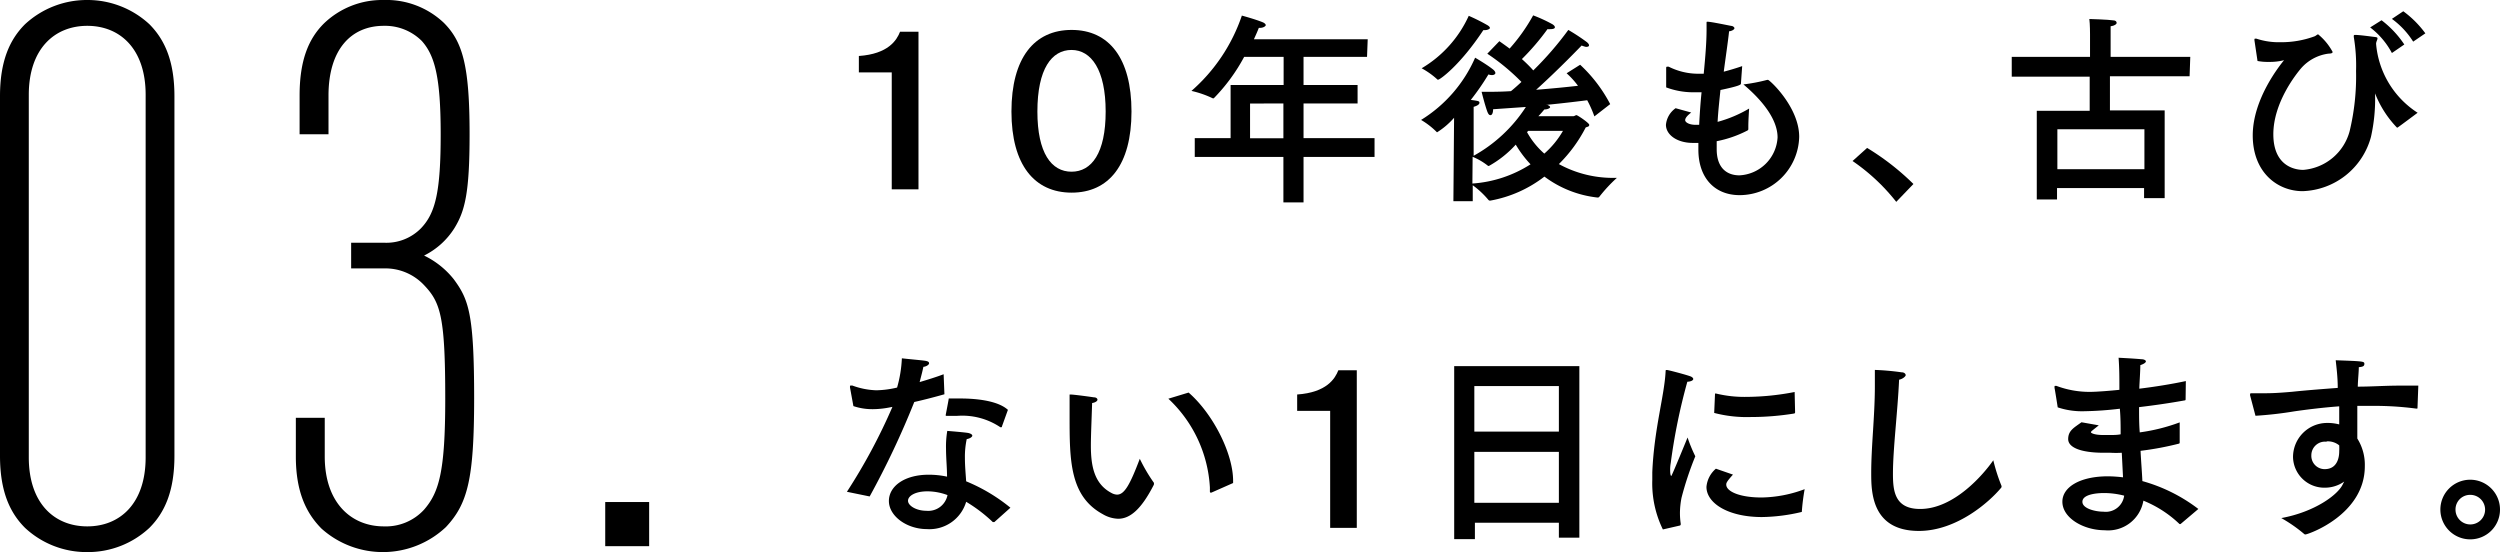
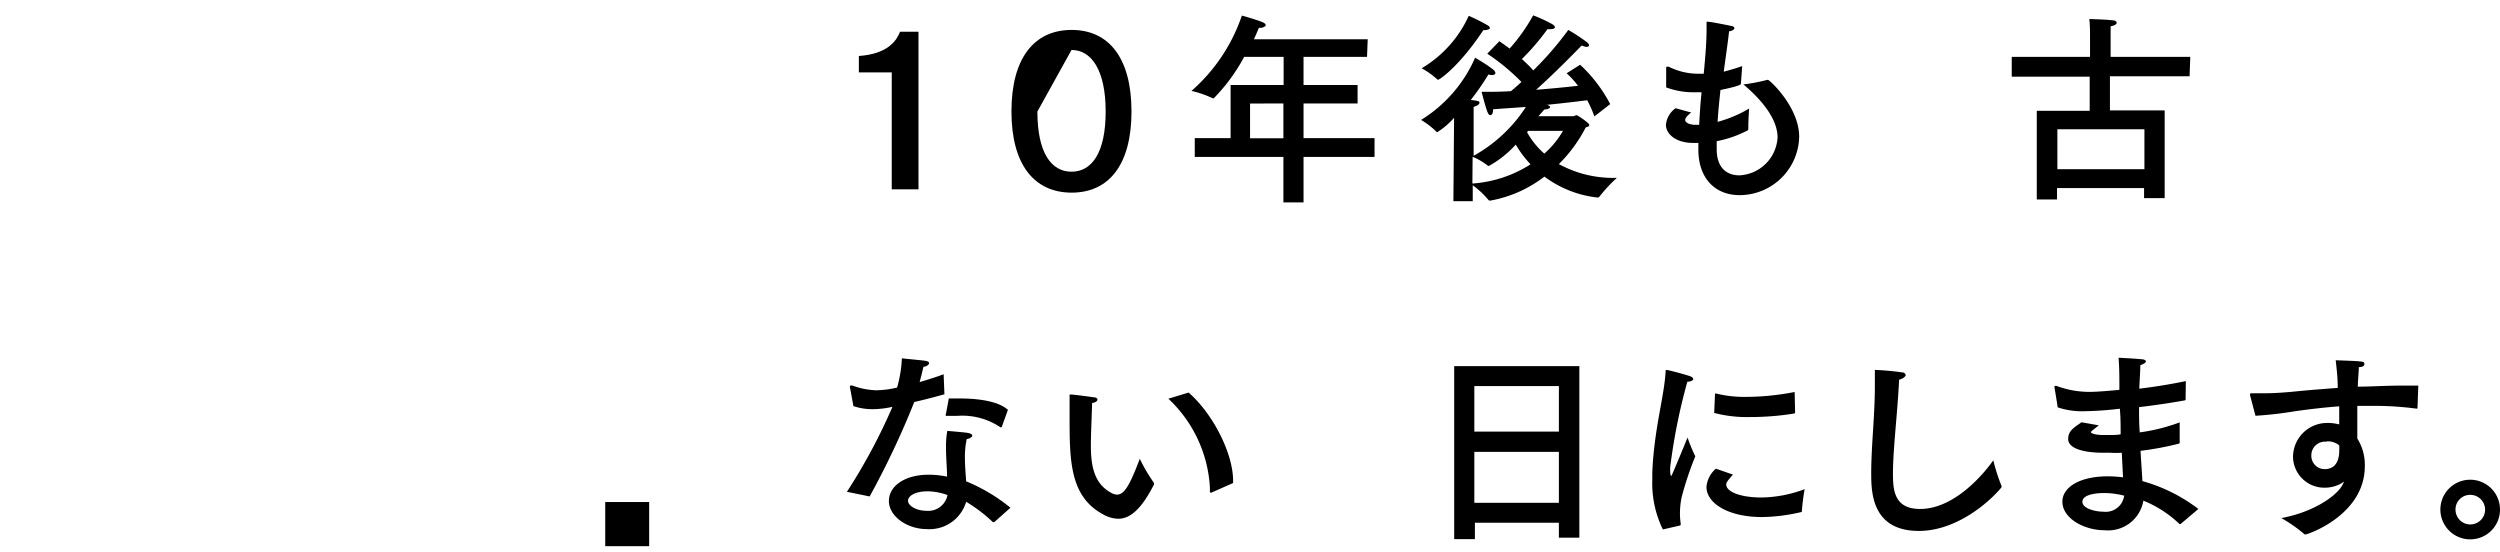
<svg xmlns="http://www.w3.org/2000/svg" viewBox="0 0 219.71 48.52">
  <title>img-sub-ttl03</title>
  <g id="レイヤー_2" data-name="レイヤー 2">
    <g id="ロゴ">
      <path d="M80.72,16.64H78.37V6.36H75.48V4.92c2.59-.18,3.33-1.39,3.62-2.13h1.62Z" />
-       <path d="M99.44,9.8c0,4.7-2,7.13-5.26,7.13S88.89,14.5,88.89,9.8s2-7.17,5.29-7.17S99.44,5.12,99.44,9.8Zm-8.27,0c0,3.65,1.23,5.29,3,5.29s3-1.64,3-5.29-1.26-5.41-3-5.41S91.17,6.05,91.17,9.8Z" />
+       <path d="M99.44,9.8c0,4.7-2,7.13-5.26,7.13S88.89,14.5,88.89,9.8s2-7.17,5.29-7.17S99.44,5.12,99.44,9.8Zm-8.27,0c0,3.65,1.23,5.29,3,5.29s3-1.64,3-5.29-1.26-5.41-3-5.41Z" />
      <path d="M120.14,5h-5.58V7.47h4.75V9.09h-4.75v3.05h6.24v1.65h-6.24v4h-1.77v-4H105V12.14h3.15V7.47h4.66V5h-3.47a15.92,15.92,0,0,1-2.67,3.64s-.05,0-.09,0a8.68,8.68,0,0,0-1.87-.65,15.32,15.32,0,0,0,4.43-6.62s1.19.32,1.84.59c.17.07.26.18.26.25s-.18.24-.52.24h-.09c-.12.32-.27.64-.43,1h10Zm-10.28,4.1v3.05h2.93V9.09Z" />
      <path d="M140.12,10.23a9.79,9.79,0,0,0-.63-1.42c-.72.09-2,.25-3.62.41l.13,0c.16.08.23.13.23.2s-.2.2-.51.2c-.1.13-.3.36-.52.59h3.08c.09,0,.18-.09.27-.09s1.12.69,1.12.85-.13.16-.31.23A12.68,12.68,0,0,1,137,14.42a9.89,9.89,0,0,0,5,1.21h.1a13.12,13.12,0,0,0-1.55,1.67s-.07.06-.1.06h-.06a9.52,9.52,0,0,1-4.66-1.84,10.94,10.94,0,0,1-4.75,2.11h-.06a.17.17,0,0,1-.11-.06,7.73,7.73,0,0,0-1.38-1.29v1.4h-1.7l.06-7.33a6.71,6.71,0,0,1-1.5,1.28h0a6.77,6.77,0,0,0-1.4-1.09,12.12,12.12,0,0,0,4.75-5.47s1,.58,1.53,1c.18.13.25.26.25.35s-.12.18-.3.18a.94.94,0,0,1-.31-.06,21.58,21.58,0,0,1-1.55,2.24c.65.09.76.1.76.25s-.2.27-.51.36v4.3A12.9,12.9,0,0,0,134.1,9.4l-2.88.2c0,.34-.1.52-.23.52s-.2-.11-.29-.34c-.23-.65-.49-1.71-.49-1.71.82,0,1.7,0,2.58-.06.31-.25.61-.52.92-.81a18.67,18.67,0,0,0-3-2.48l1.06-1.1c.31.22.61.43.9.65a15.72,15.72,0,0,0,2.07-2.92,12.54,12.54,0,0,1,1.71.79c.13.09.2.17.2.26s-.12.16-.38.16a1.42,1.42,0,0,1-.27,0,20.87,20.87,0,0,1-2.25,2.63c.42.38.76.72,1,1a28.74,28.74,0,0,0,3.08-3.56,17.15,17.15,0,0,1,1.64,1.08c.1.09.18.18.18.27s-.08.14-.27.14A2.33,2.33,0,0,1,139,4s-2,2.09-4,3.89c1.41-.11,2.71-.24,3.68-.35a7.24,7.24,0,0,0-1-1.1l1.19-.75a12.8,12.8,0,0,1,2.64,3.46ZM126.4,7a.09.09,0,0,1-.06,0,7,7,0,0,0-1.4-1,10.29,10.29,0,0,0,4.14-4.61,16.93,16.93,0,0,1,1.6.8c.18.1.26.19.26.27s-.2.19-.47.19h-.11C128.29,5.78,126.54,7,126.4,7Zm3,9.13a10.84,10.84,0,0,0,5.11-1.69,9.68,9.68,0,0,1-1.3-1.73,9.22,9.22,0,0,1-2.35,1.87h-.08a5.61,5.61,0,0,0-1.36-.8Zm4.91-4.63-.11.11a7,7,0,0,0,1.52,1.89,7.85,7.85,0,0,0,1.64-2Z" />
      <path d="M153,7.35c0,.09-.13.21-1.8.56-.09.9-.2,1.85-.25,2.8a11.14,11.14,0,0,0,2.77-1.17s-.07,1-.07,1.57v.25s0,.07-.08.11a10,10,0,0,1-2.7.94c0,.23,0,.47,0,.7,0,1.66.9,2.3,2,2.3a3.53,3.53,0,0,0,3.35-3.33c0-1.65-1.44-3.35-3-4.66a15.86,15.86,0,0,0,2.09-.4h.07c.14,0,2.74,2.39,2.74,5a5.25,5.25,0,0,1-5.23,5.13c-2.19,0-3.63-1.51-3.63-4v-.13l0-.46h-.49c-1.39,0-2.36-.72-2.36-1.59a2,2,0,0,1,.85-1.46l1.37.38c-.35.27-.53.49-.53.67s.33.41.92.41h.31c.05-1,.12-2,.21-2.86-.27,0-.54,0-.79,0a6.75,6.75,0,0,1-2.32-.43s0-1.52,0-1.64,0-.18.09-.18l.13,0a5.76,5.76,0,0,0,2.63.62l.45,0c.14-1.46.25-2.76.25-3.89,0-.22,0-.43,0-.63V2c0-.08,0-.09.09-.09.33,0,2,.36,2.11.37s.25.11.25.2-.18.24-.47.27c-.11,1-.29,2.2-.47,3.55.54-.14,1.1-.31,1.62-.49Z" />
-       <path d="M166.65,17.74a17.36,17.36,0,0,0-3.84-3.59L164.09,13a22.11,22.11,0,0,1,4.07,3.17Z" />
      <path d="M192.43,6.7h-7v3h4.81v7.71h-1.81v-.88h-7.65v1H179V9.74h4.65v-3H176.8V5h6.88V3s0-.87-.06-1.33c0,0,1.71.05,2.11.12.2,0,.29.11.29.22s-.17.25-.53.3l0,.76V5h7Zm-11.62,4.66v3.51h7.65V11.36Z" />
-       <path d="M198.13,3.55s0-.06,0-.09,0-.06.07-.06a.28.28,0,0,1,.11,0,6.23,6.23,0,0,0,2.11.31,8.46,8.46,0,0,0,3-.52c.14-.06.22-.17.31-.17A5.2,5.2,0,0,1,205,4.56c0,.16-.25.14-.41.16A3.86,3.86,0,0,0,202.23,6c-.41.48-2.44,3-2.44,5.8,0,3.11,2.34,3.13,2.63,3.13a4.6,4.6,0,0,0,4.08-3.42,20.63,20.63,0,0,0,.56-5.26,15.23,15.23,0,0,0-.2-3s0-.07,0-.09a.08.08,0,0,1,.09-.09H207c.41,0,1.44.15,1.71.18s.23.09.23.16-.12.27-.12.44a8,8,0,0,0,3.65,6.06s-1.62,1.21-1.76,1.3a.07.07,0,0,1-.06,0,9.16,9.16,0,0,1-1.92-3,.22.22,0,0,0,0-.07s0,0,0,.11a15.24,15.24,0,0,1-.36,3.78,6.44,6.44,0,0,1-6,4.77c-2.23,0-4.39-1.66-4.39-4.9s2.43-6.21,2.75-6.61a5,5,0,0,1-1.33.15,4.74,4.74,0,0,1-1-.08Zm12.08,1.11a6.88,6.88,0,0,0-1.91-2.25l1-.63a8.75,8.75,0,0,1,2,2.13Zm1.87-1a7.23,7.23,0,0,0-1.87-2l1-.67a8.89,8.89,0,0,1,1.94,1.94Z" />
      <path d="M83,34.65c-.81.23-1.76.48-2.65.68a74.59,74.59,0,0,1-3.92,8.3l-2-.41a50.34,50.34,0,0,0,4-7.46l-.32.06a7.83,7.83,0,0,1-1.41.14A5.22,5.22,0,0,1,75,35.69l-.3-1.64s0-.07,0-.09,0-.08.07-.08h.13a6.62,6.62,0,0,0,2.12.42,8.48,8.48,0,0,0,1.82-.24,11,11,0,0,0,.42-2.57c.41.05,1.63.16,2,.21s.39.15.39.24-.2.27-.5.3c-.07.35-.2.85-.33,1.34.74-.22,1.48-.45,2.11-.69Zm4.39,11.23s0,0-.07,0a.13.13,0,0,1-.07,0,13.13,13.13,0,0,0-2.34-1.78,3.36,3.36,0,0,1-3.44,2.4c-1.8,0-3.35-1.16-3.35-2.47s1.39-2.31,3.49-2.31a7.66,7.66,0,0,1,1.62.17c0-.78-.09-1.64-.09-2.45a8.22,8.22,0,0,1,.11-1.57s1.41.11,1.84.18c.25.06.36.15.36.24s-.18.25-.49.3a7.36,7.36,0,0,0-.16,1.64c0,.72.07,1.44.11,2.07a15.31,15.31,0,0,1,3.89,2.32Zm-5.88-2.7c-1.07,0-1.71.4-1.71.83s.72.88,1.62.88a1.72,1.72,0,0,0,1.85-1.38A5.14,5.14,0,0,0,81.53,43.18Zm6.55-5.72s0,.09-.07.09,0,0-.07,0a6,6,0,0,0-3.84-1h-.79c-.15,0-.18,0-.18-.07v0s.27-1.39.27-1.46c.32,0,.66,0,1,0,1.61,0,3.37.24,4.2,1Z" />
      <path d="M95.87,39.15c0,1.76.27,3.37,1.82,4.18a1.11,1.11,0,0,0,.48.14c.65,0,1.14-.88,2-3.15a14.54,14.54,0,0,0,1.24,2.11.13.13,0,0,1,0,.09s0,0,0,.07c-1.1,2.16-2.09,3-3.14,3a2.81,2.81,0,0,1-1.35-.4C94,43.6,94,40.43,94,36.56c0-1.53,0-1.68,0-1.79s0-.1,0-.1h.07c.27,0,1.62.18,2.07.25.22,0,.31.12.31.21s-.14.24-.47.29C95.94,36.72,95.87,38.29,95.87,39.15Zm8.59-4.65c2.14,1.86,3.91,5.35,3.91,7.75v.2l-1.9.84a.11.11,0,0,1-.07,0c-.05,0-.07,0-.07-.13v-.32a11.54,11.54,0,0,0-3.65-7.8Z" />
-       <path d="M119.24,46.39H116.9V36.11H114V34.67c2.59-.18,3.33-1.39,3.62-2.13h1.62Z" />
      <path d="M138.8,47.25H137V45.94h-7.38v1.44h-1.82V32.18H138.8Zm-9.23-13.32v4H137v-4Zm0,5.78v4.48H137V39.71Z" />
      <path d="M146.14,46.53a9.22,9.22,0,0,1-.93-4.36c0-.21,0-.45,0-.66.16-3.82,1.06-6.7,1.17-8.86,0-.09,0-.13.07-.13l.07,0c.09,0,1.48.36,2,.54.18.06.29.16.29.25s-.14.22-.52.24a51.58,51.58,0,0,0-1.46,7.15,3.16,3.16,0,0,0-.05.63c0,.34.05.5.1.5s1.43-3.38,1.43-3.38a13.48,13.48,0,0,0,.68,1.65,28.23,28.23,0,0,0-1.21,3.64,7.22,7.22,0,0,0-.14,1.35,6.32,6.32,0,0,0,.07.94c0,.07,0,.14-.09.16Zm6.16-4.82c-.57.63-.59.75-.59.88,0,.61,1.22,1.15,3.19,1.13a11.15,11.15,0,0,0,3.7-.73,18.6,18.6,0,0,0-.25,2,0,0,0,0,1,0,0,15.77,15.77,0,0,1-3.5.45c-3,0-4.88-1.23-4.88-2.65a2.37,2.37,0,0,1,.83-1.6Zm5.46-5.48a.11.11,0,0,1-.07.11,23.8,23.8,0,0,1-3.82.31,11.3,11.3,0,0,1-3.22-.36l.07-1.62c0-.06,0-.09.07-.09h0a10.6,10.6,0,0,0,2.71.3,22.63,22.63,0,0,0,4.22-.43Z" />
      <path d="M166.36,41.62c0,1.49.13,3.11,2.39,3.11,3,0,5.6-3.08,6.43-4.28a15.67,15.67,0,0,0,.72,2.25.21.21,0,0,1,0,.1.18.18,0,0,1-.06.1c-1,1.2-3.87,3.76-7.2,3.76-4.18,0-4.19-3.48-4.19-5.1,0-2.36.32-5,.32-7.63,0-.47,0-1,0-1.42a22.3,22.3,0,0,1,2.35.21c.25,0,.36.15.36.25s-.24.33-.58.4C166.77,36.23,166.36,39.47,166.36,41.62Z" />
      <path d="M192.08,35.06c0,.07,0,.13-.09.13-1.27.23-2.64.43-4,.59,0,.76,0,1.52.06,2.22a16.25,16.25,0,0,0,3.51-.88v1.74c0,.06,0,.11-.07.13a26.52,26.52,0,0,1-3.37.63c.05,1,.13,1.92.16,2.66a14.45,14.45,0,0,1,4.92,2.45l-1.57,1.33,0,0-.08,0A10,10,0,0,0,188.37,44a3.14,3.14,0,0,1-3.4,2.6c-1.85,0-3.72-1.07-3.72-2.51,0-1.29,1.56-2.23,4-2.23a11.57,11.57,0,0,1,1.33.09l-.11-2.16a8.74,8.74,0,0,1-1,0l-.57,0c-2,0-3.14-.45-3.14-1.2s.51-1,1.17-1.48l1.52.27c-.65.52-.69.54-.69.61s.31.24,1.08.24l.63,0c.27,0,.58,0,.9-.06,0-.73,0-1.47-.07-2.25a30.26,30.26,0,0,1-3.1.22,6.71,6.71,0,0,1-2.36-.34s-.25-1.61-.28-1.7v-.09c0-.07,0-.1.07-.1h.09a8.3,8.3,0,0,0,2.92.53c.12,0,.81,0,2.62-.18V34c0-.78,0-1.62-.07-2.56,0,0,1.42.07,2,.13.25,0,.4.1.4.19s-.15.22-.49.33c0,.54-.07,1.46-.09,2.07,1.3-.16,2.72-.38,4.09-.67Zm-7.16,8.27c-.2,0-1.91,0-1.91.77,0,.61,1.17.87,1.85.87a1.63,1.63,0,0,0,1.82-1.41A7.13,7.13,0,0,0,184.92,43.33Z" />
      <path d="M212.46,35.82c0,.09,0,.09-.11.09a28,28,0,0,0-3.87-.24c-.43,0-.88,0-1.31,0,0,1.07,0,2.13,0,2.87a4.34,4.34,0,0,1,.66,2.43c0,4.28-5,6-5.22,6a.16.16,0,0,1-.12-.05,12.91,12.91,0,0,0-2-1.39c2.94-.54,5-2.05,5.42-3l.11-.21a2.94,2.94,0,0,1-1.69.54,2.75,2.75,0,0,1-2.81-2.69v0a3,3,0,0,1,3-3,4,4,0,0,1,1.06.13c0-.49,0-1,0-1.59-1.47.11-2.82.28-3.94.44a33.38,33.38,0,0,1-3.42.39l-.47-1.78a.22.22,0,0,1,0-.11c0-.05,0-.09.13-.09h0c.38,0,.79,0,1.21,0,.77,0,1.58-.06,2.36-.13,1.13-.12,2.54-.23,4-.34,0-.92-.11-1.8-.18-2.43,2.43.09,2.52.09,2.52.32s-.2.26-.49.29c0,.43-.07,1-.09,1.71,1.21,0,2.44-.09,3.61-.09.57,0,1.15,0,1.71,0Zm-8,3A1.2,1.2,0,0,0,203.13,40a1.17,1.17,0,0,0,1.17,1.23c1.25,0,1.28-1.3,1.28-1.57a4.7,4.7,0,0,0,0-.52A1.58,1.58,0,0,0,204.48,38.79Z" />
      <path d="M217.1,47.4a2.62,2.62,0,1,1,2.61-2.61A2.61,2.61,0,0,1,217.1,47.4Zm-1.3-2.61a1.3,1.3,0,1,0,1.3-1.3A1.28,1.28,0,0,0,215.8,44.79Z" />
-       <path d="M13.13,46.39a7.92,7.92,0,0,1-5.46,2.13A7.93,7.93,0,0,1,2.2,46.39C.87,45.06,0,43.19,0,40.06V8.46c0-3.13.87-5,2.2-6.33A8,8,0,0,1,7.67,0a8,8,0,0,1,5.46,2.13c1.33,1.34,2.2,3.2,2.2,6.33v31.6C15.33,43.19,14.46,45.06,13.13,46.39ZM12.8,8.33c0-4.06-2.27-6.06-5.13-6.06s-5.14,2-5.14,6.06V40.19c0,4.07,2.27,6.07,5.14,6.07s5.13-2,5.13-6.07Z" />
-       <path d="M39.19,46.32a8.08,8.08,0,0,1-10.93.14C26.93,45.12,26,43.26,26,40.12v-3.4h2.54v3.4c0,4.07,2.33,6.14,5.19,6.14a4.56,4.56,0,0,0,3.54-1.47c1.33-1.53,1.86-3.4,1.86-9.73,0-7.2-.4-8.47-1.86-10a4.66,4.66,0,0,0-3.54-1.47H30.86V21.33h2.86A4.26,4.26,0,0,0,37,20.06c1.27-1.33,1.73-3.2,1.73-8.26s-.53-6.93-1.66-8.2a4.57,4.57,0,0,0-3.34-1.33c-2.86,0-4.86,2.06-4.86,6.13v3.4H26.33V8.4c0-3.13.8-5,2.13-6.33A7.38,7.38,0,0,1,33.72,0,7.34,7.34,0,0,1,39,2c1.67,1.67,2.27,3.8,2.27,9.8,0,5.13-.4,6.73-1.34,8.26a6.63,6.63,0,0,1-2.66,2.4,7.48,7.48,0,0,1,2.6,2.07c1.33,1.8,1.8,3.06,1.8,10.53C41.66,42.06,41.12,44.26,39.19,46.32Z" />
      <path d="M53.19,48V44.12h3.86V48Z" />
    </g>
  </g>
</svg>